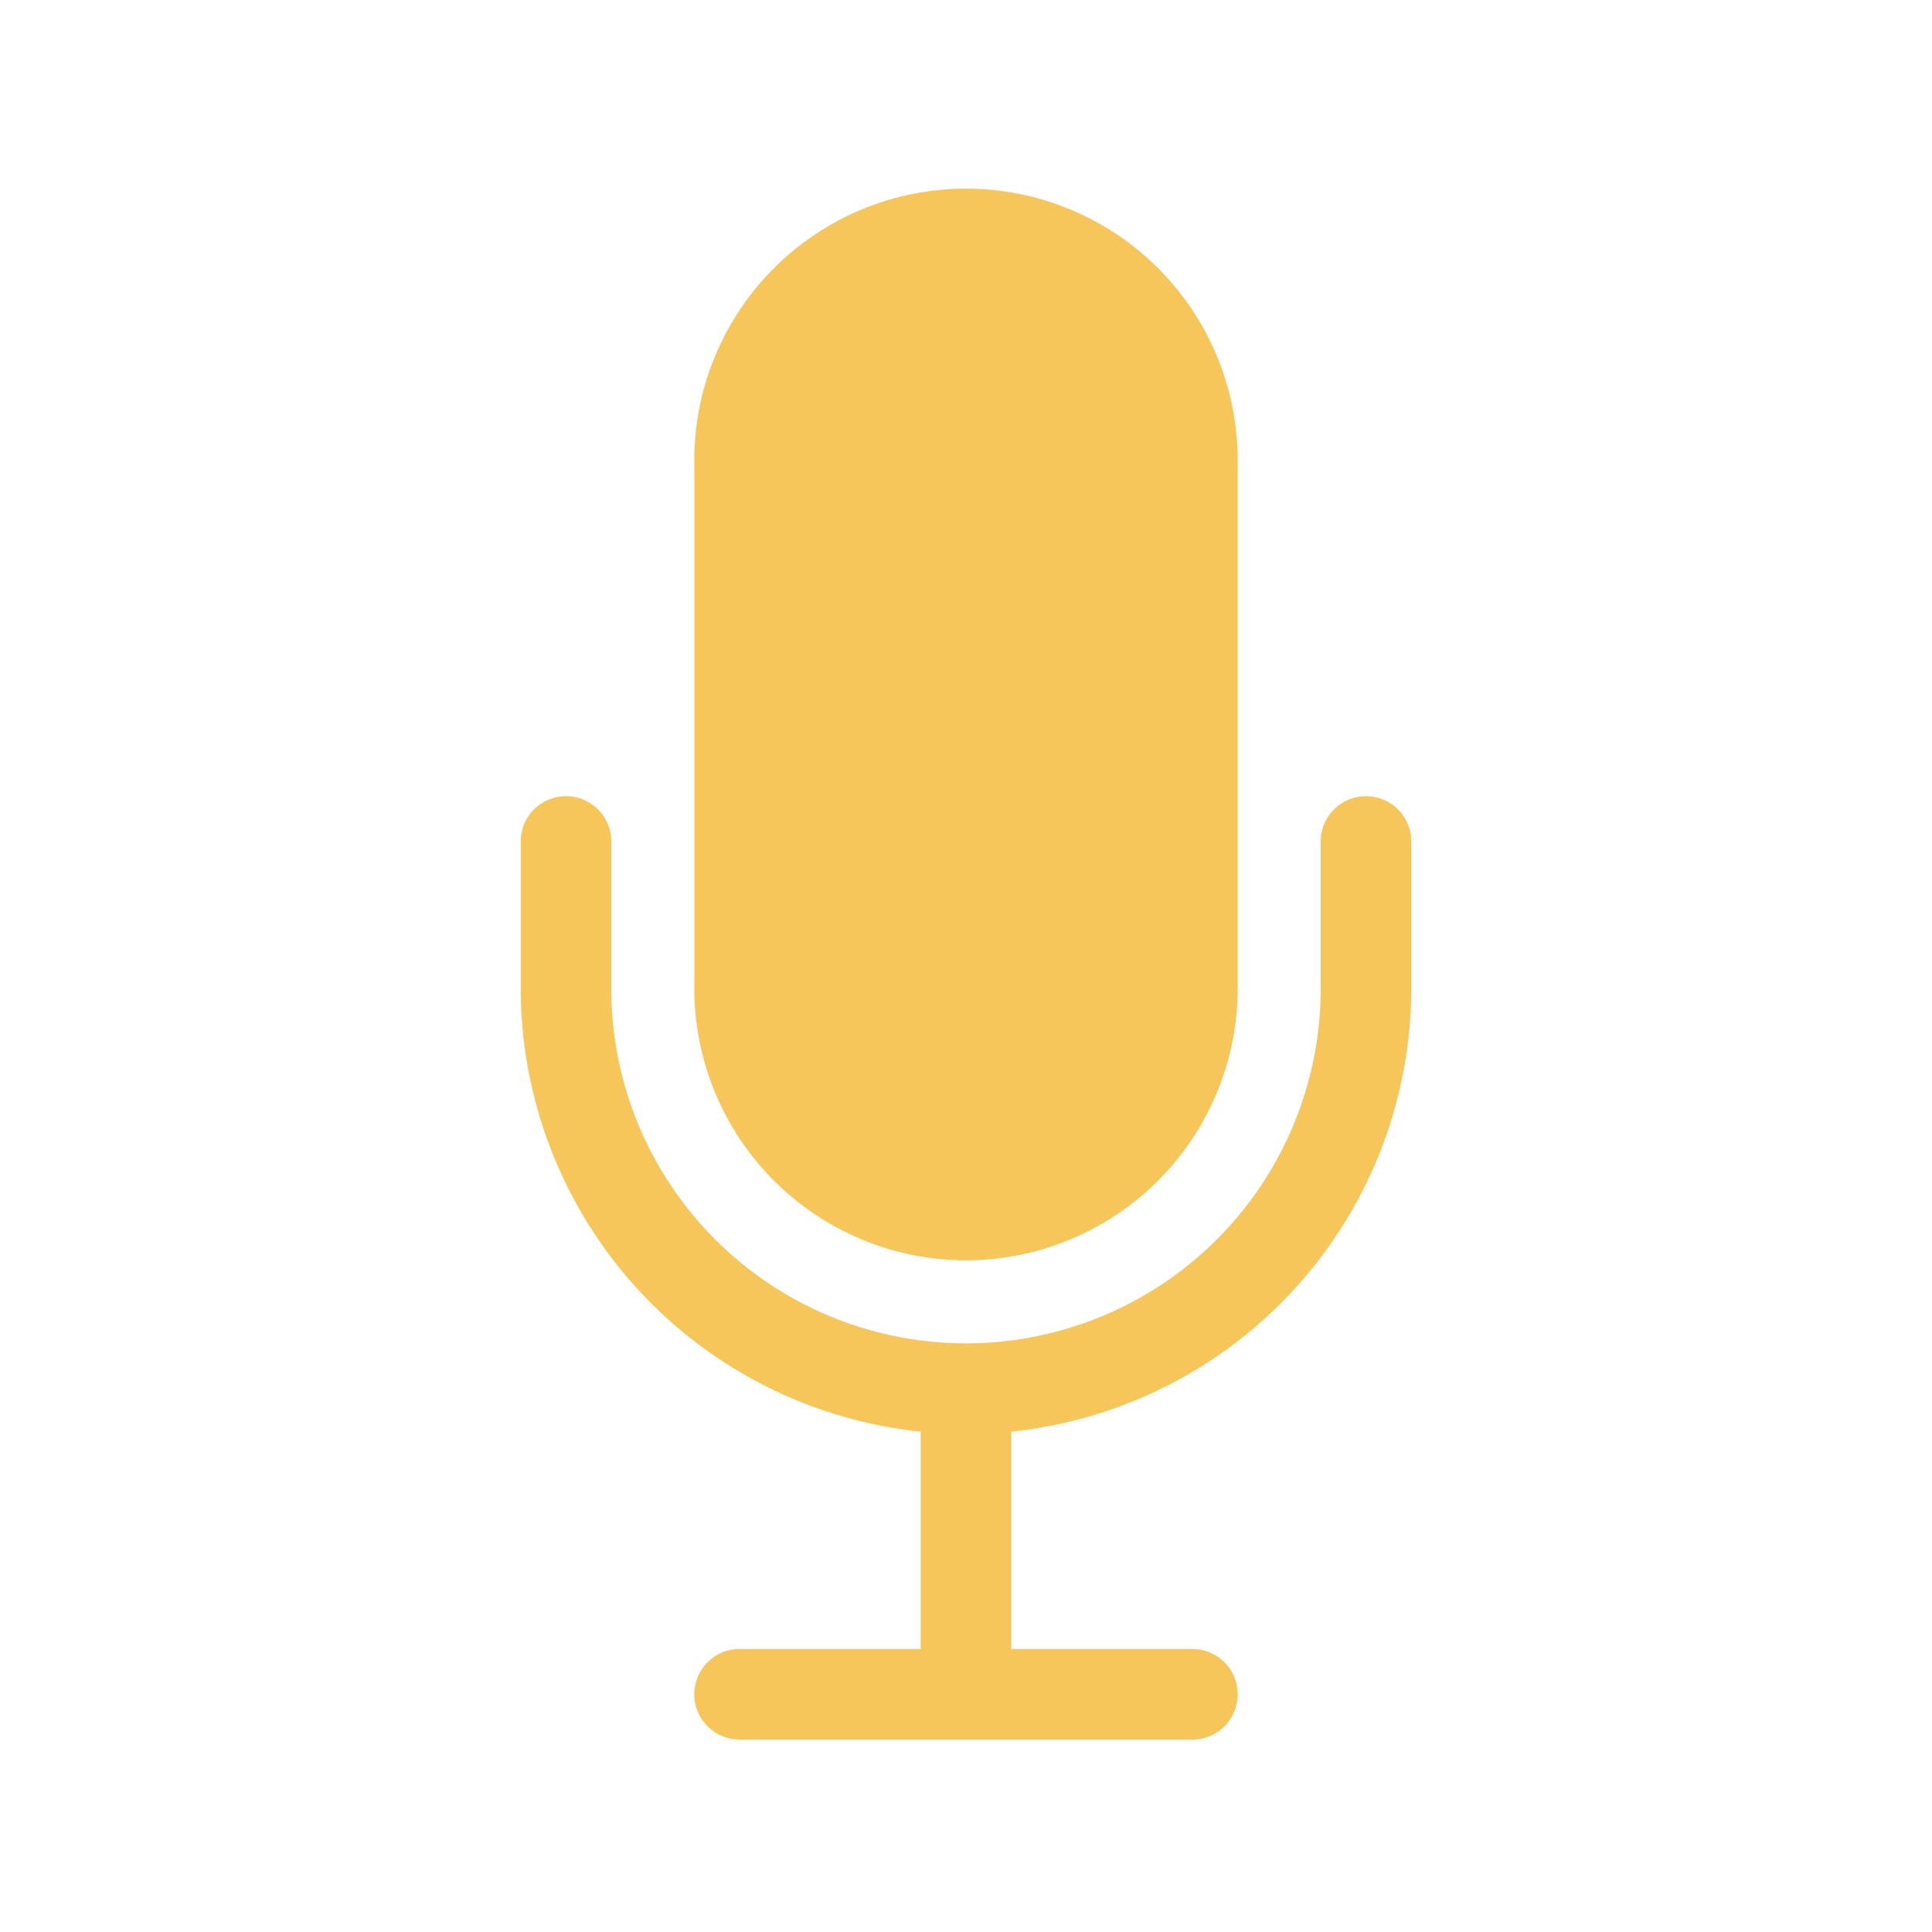
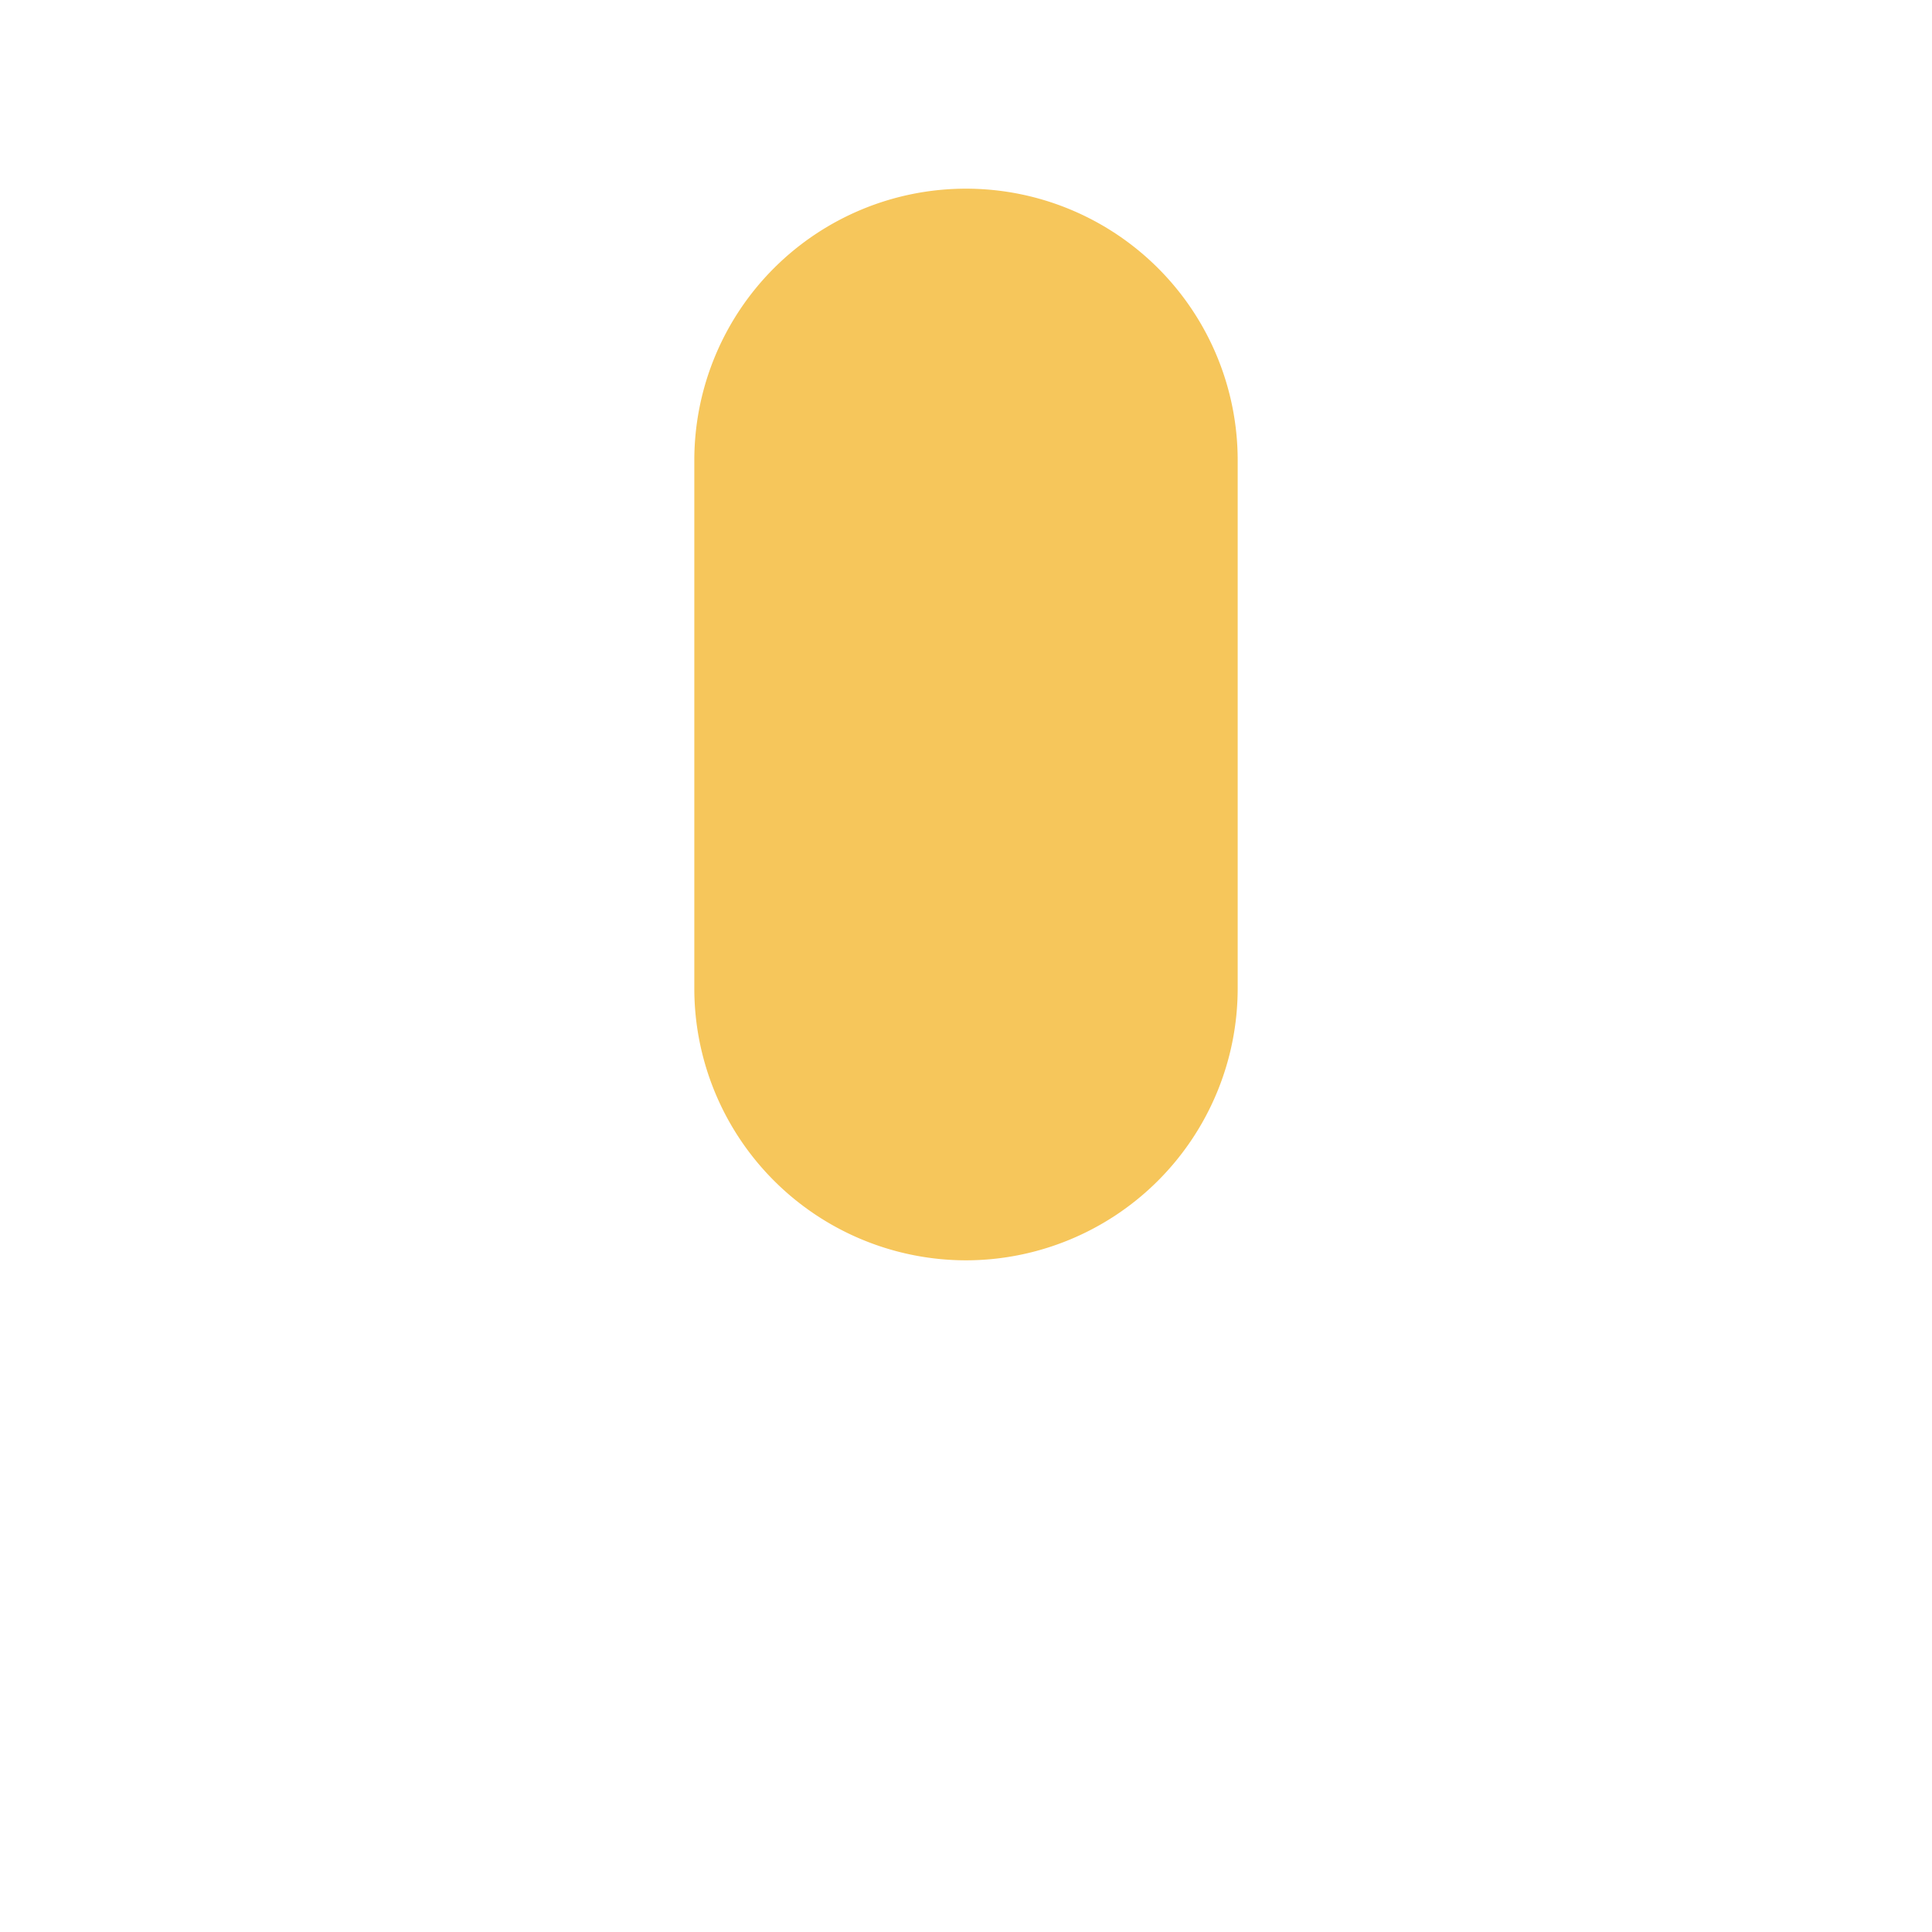
<svg xmlns="http://www.w3.org/2000/svg" viewBox="0 0 512 512" style="    fill: rgba(246,198,91,1);">
  <path d="M256,334a72.08,72.08,0,0,0,72-72V122a72,72,0,0,0-144,0V262A72.08,72.08,0,0,0,256,334Z" />
-   <path d="M362,211a12,12,0,0,0-12,12v39a94,94,0,0,1-188,0V223a12,12,0,0,0-24,0v39A118.16,118.16,0,0,0,244,379.39V437H196a12,12,0,0,0,0,24H316a12,12,0,0,0,0-24H268V379.39A118.16,118.16,0,0,0,374,262V223A12,12,0,0,0,362,211Z" />
</svg>